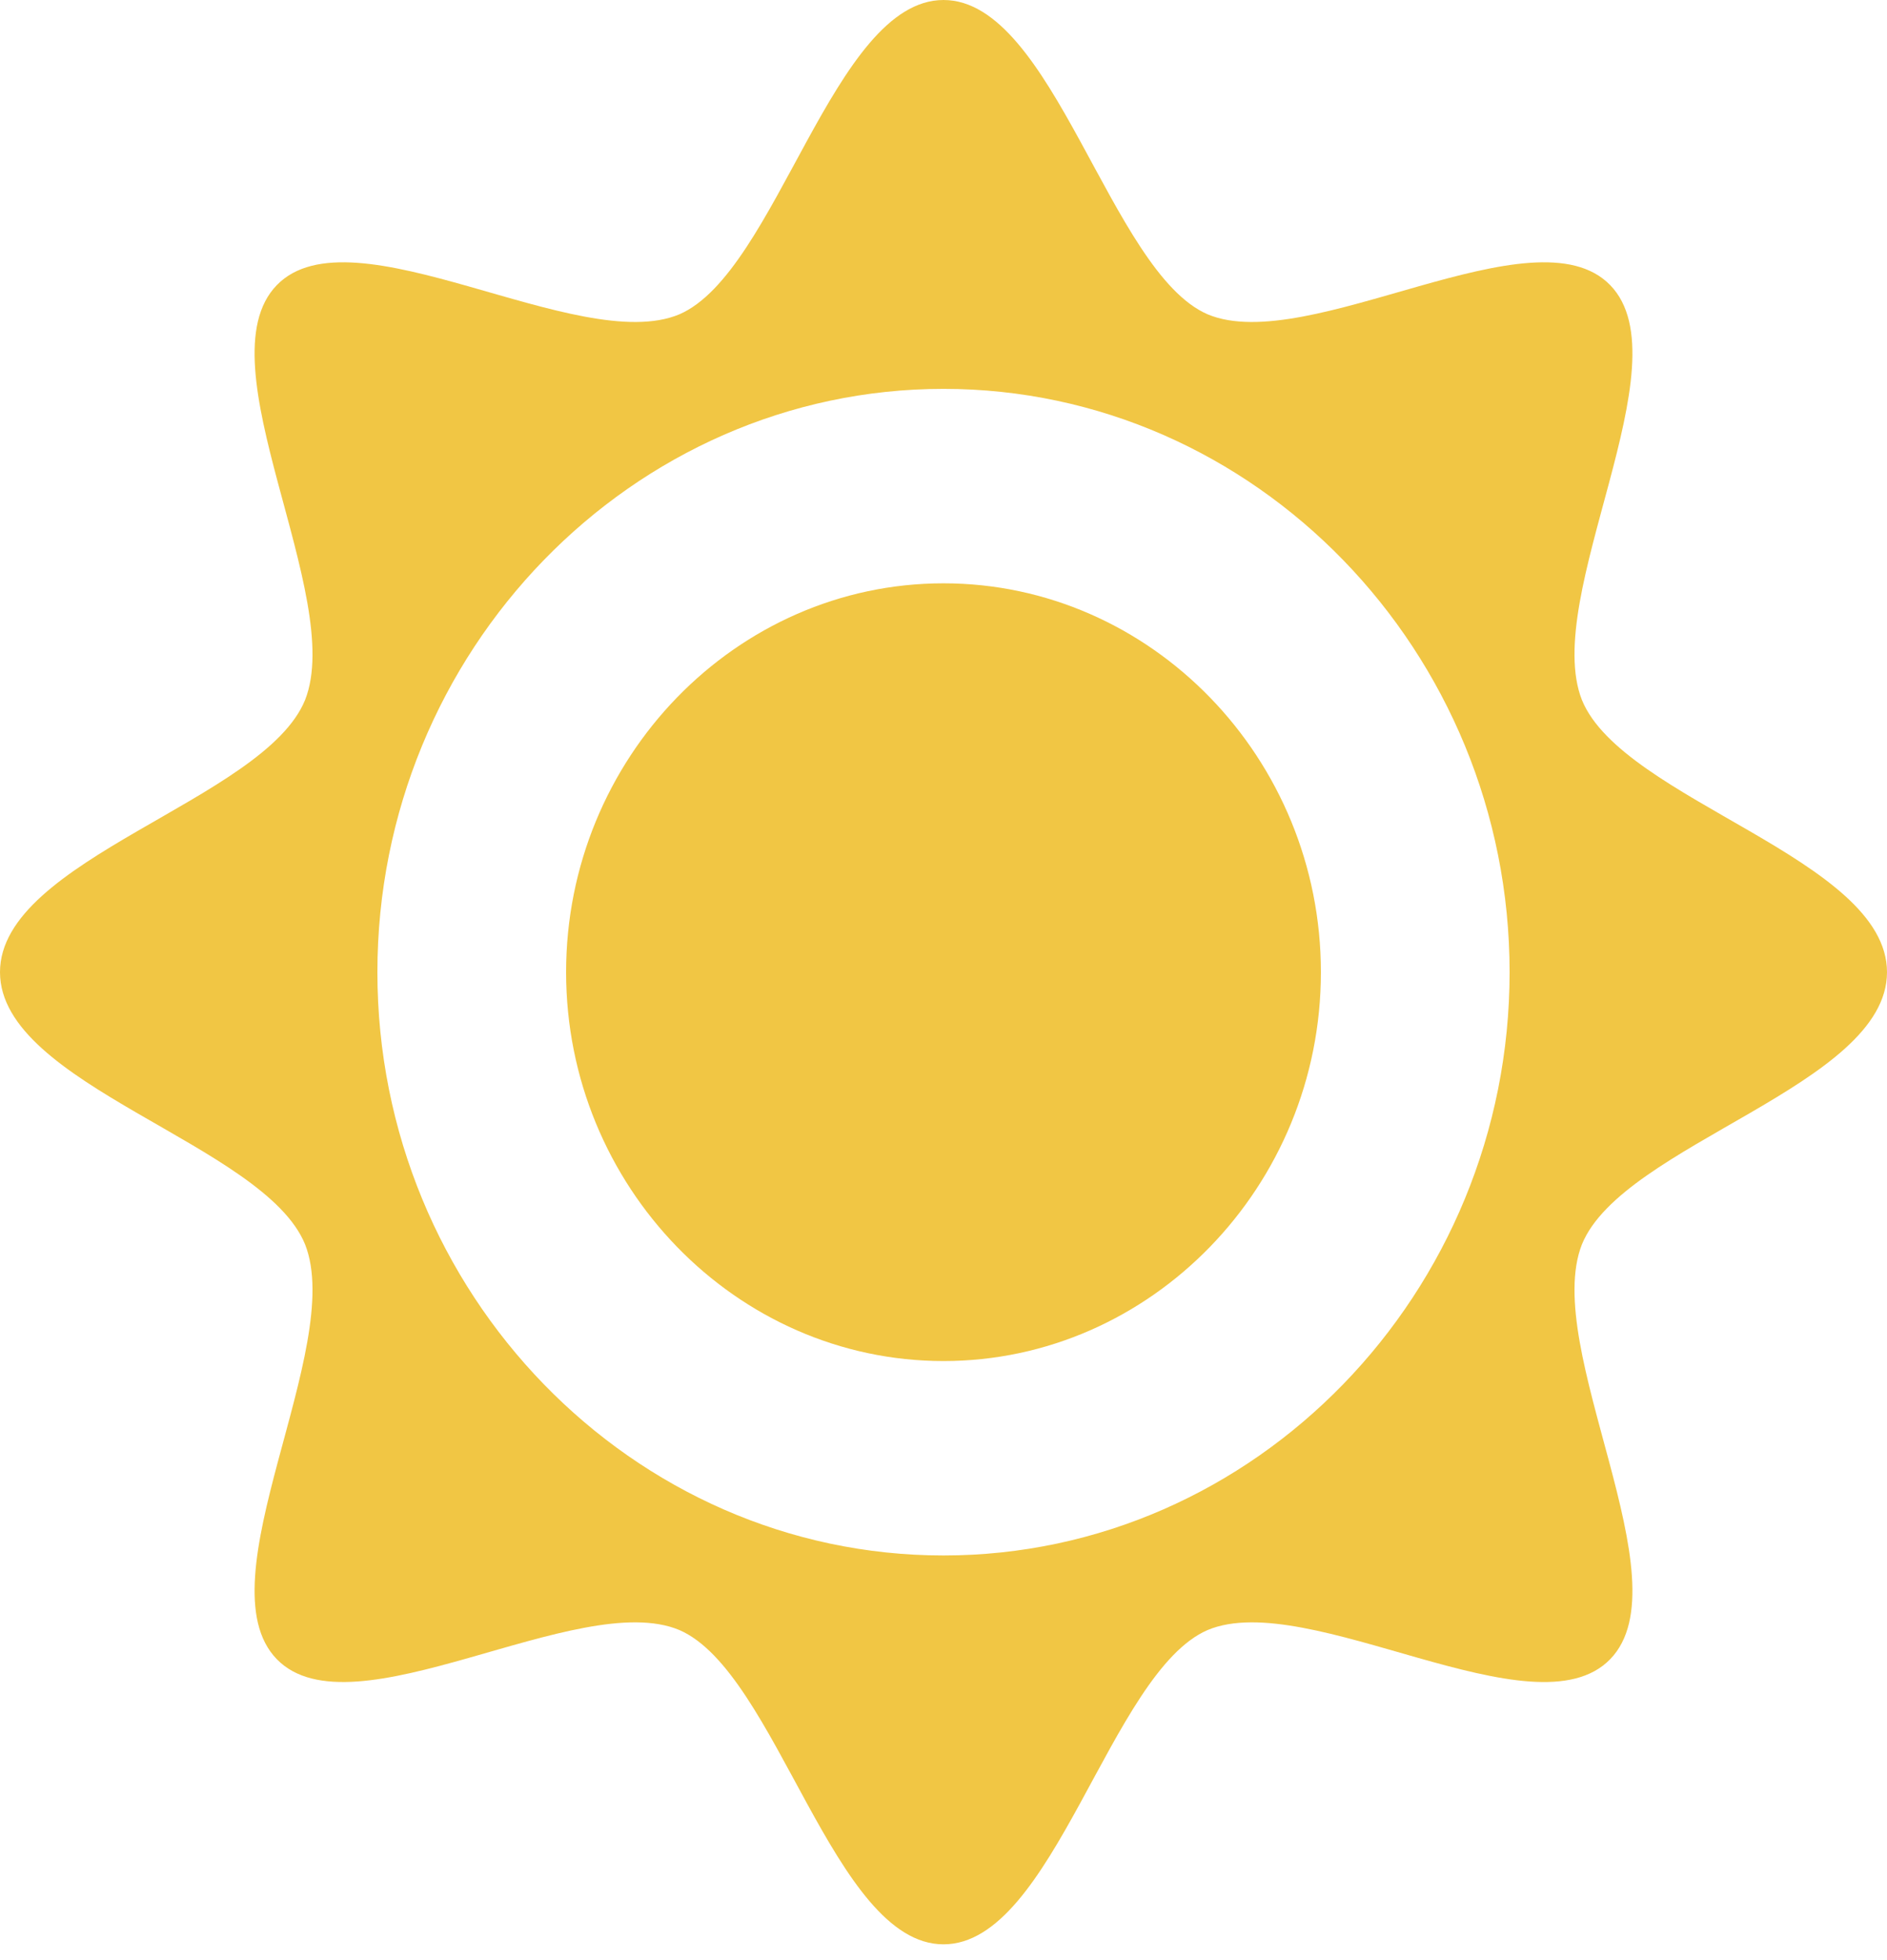
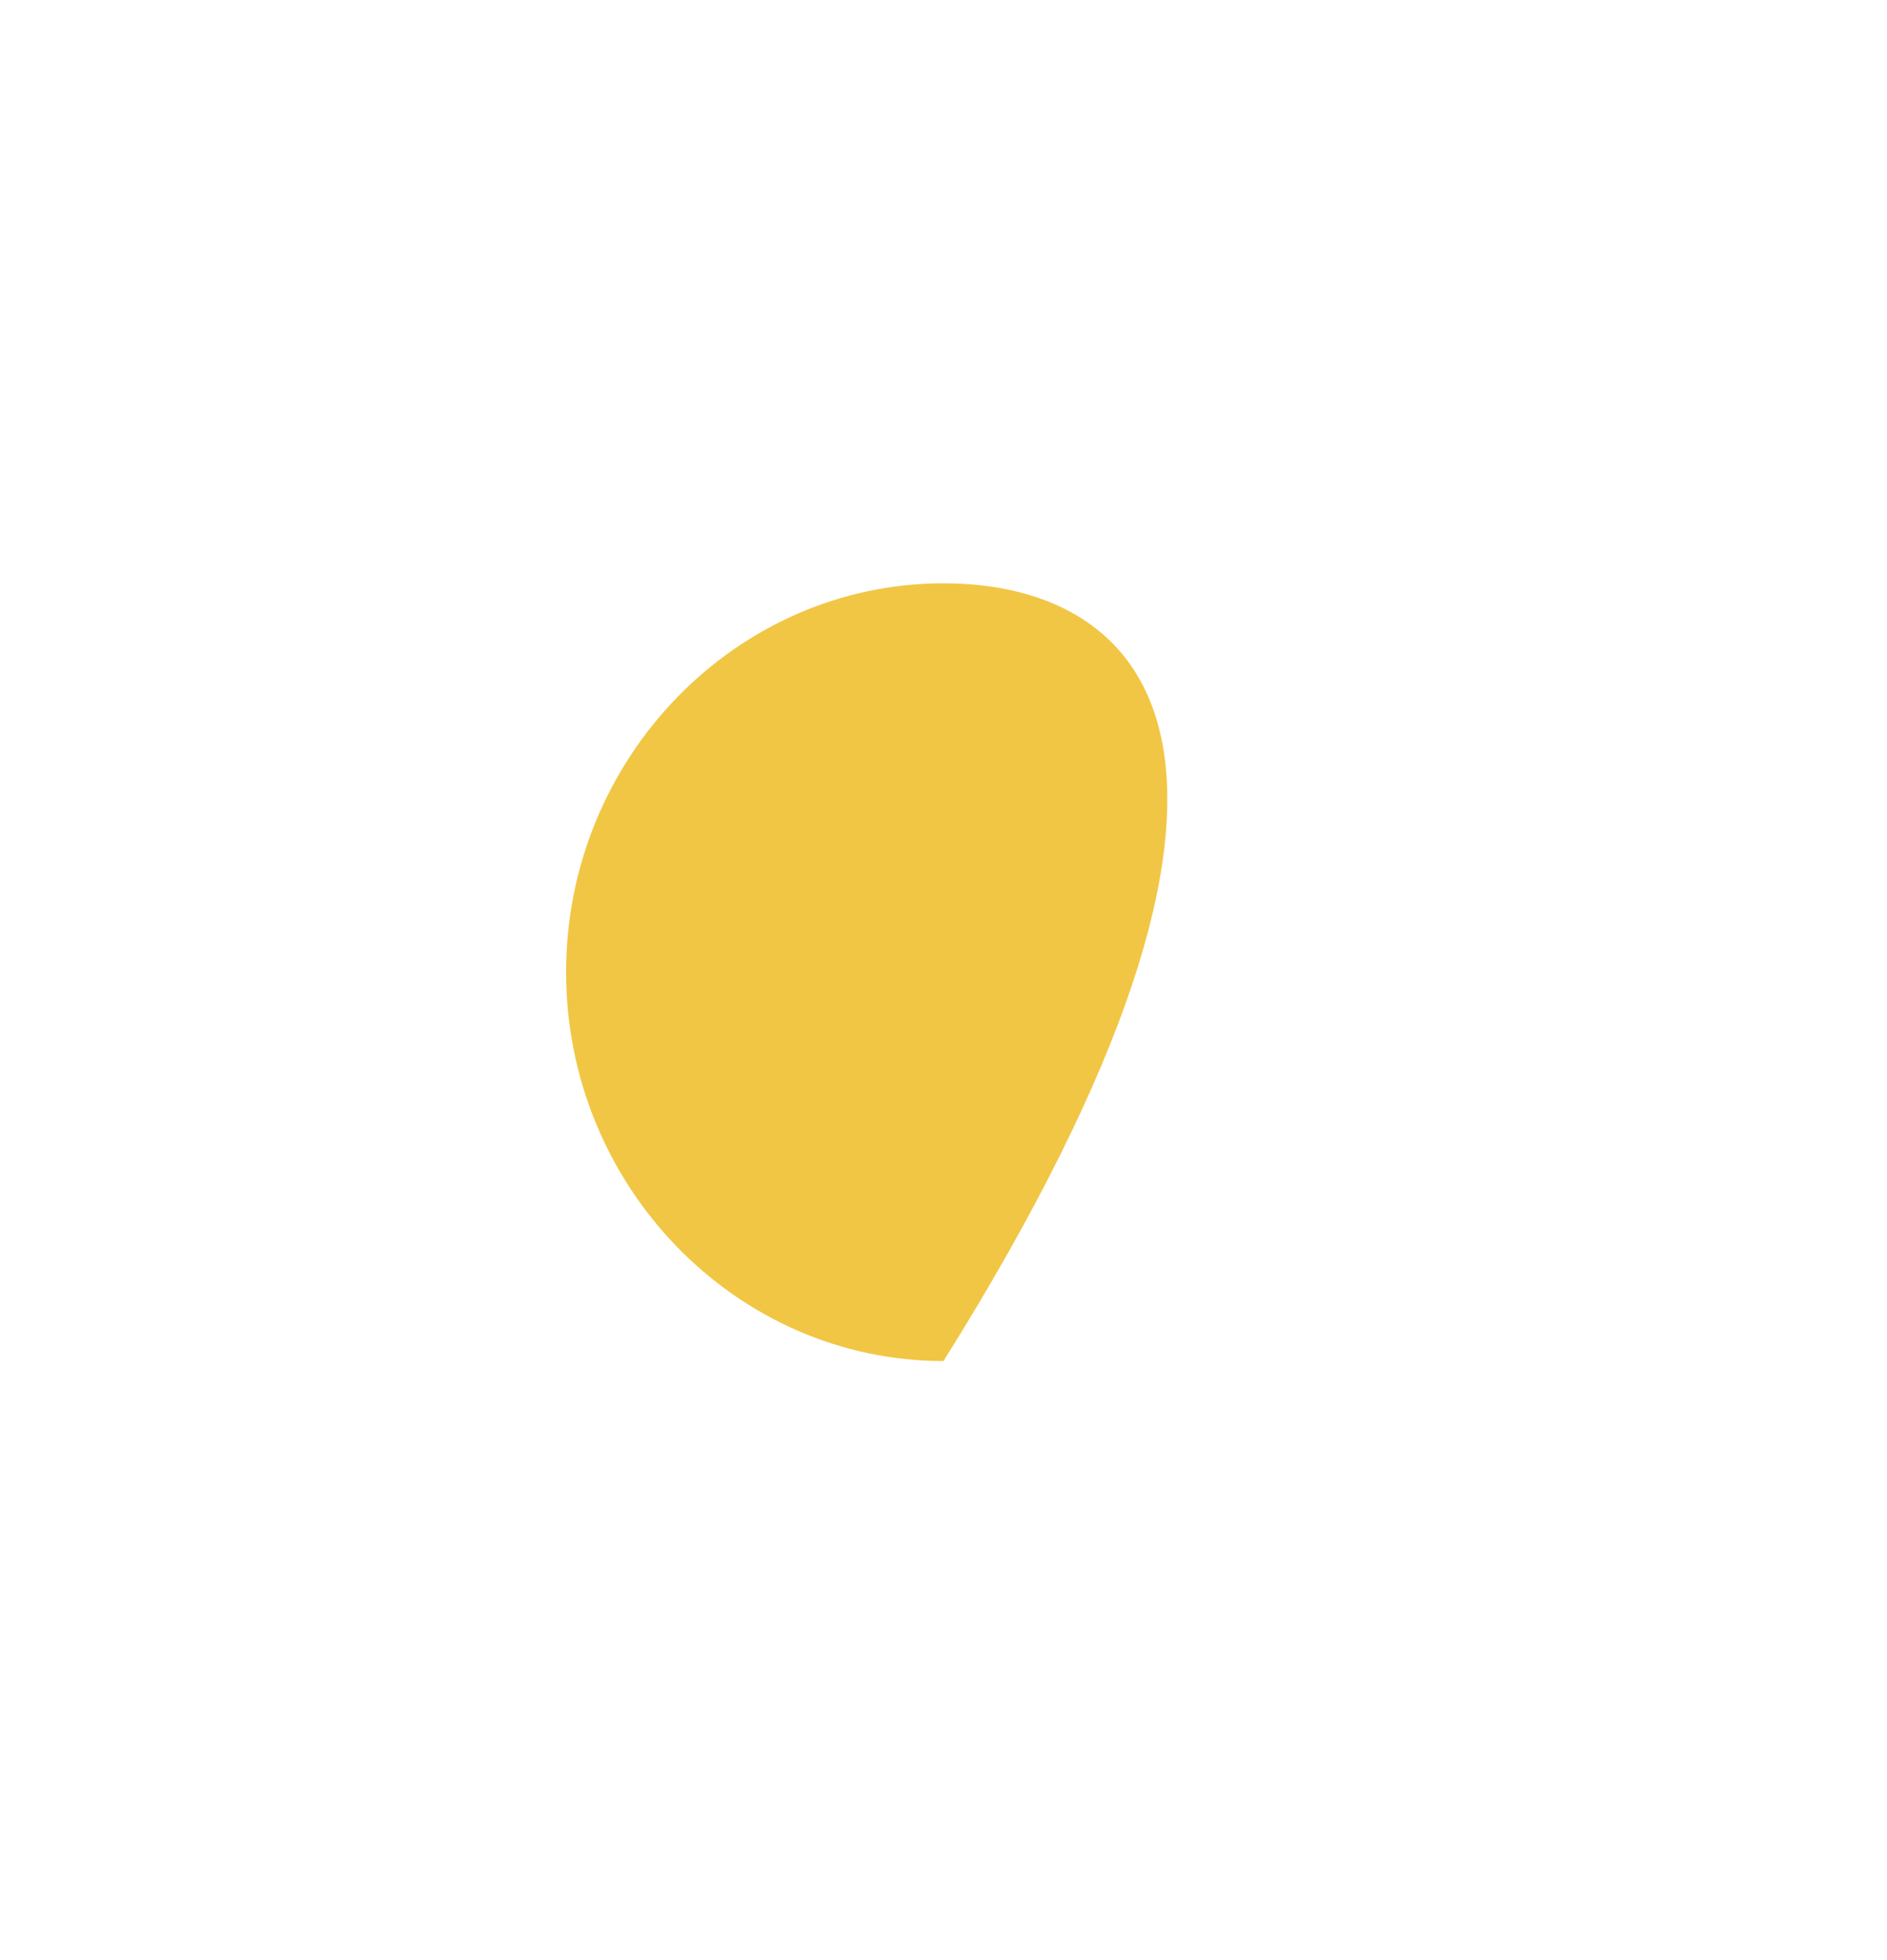
<svg xmlns="http://www.w3.org/2000/svg" width="52" height="54" viewBox="0 0 52 54" fill="none">
-   <path d="M26 16.07C20.28 16.07 15.6 20.89 15.6 26.783C15.6 32.675 20.28 37.496 26 37.496C31.72 37.496 36.4 32.675 36.4 26.783C36.4 20.89 31.72 16.07 26 16.07Z" fill="#F1C644" />
-   <path d="M52 26.783C52 23.658 44.72 22.051 43.593 19.284C42.467 16.427 46.453 9.999 44.373 7.856C42.293 5.714 36.053 9.82 33.28 8.66C30.593 7.499 29.033 0 26 0C22.967 0 21.407 7.499 18.72 8.66C15.947 9.82 9.707 5.714 7.627 7.856C5.547 9.999 9.533 16.427 8.407 19.284C7.28 22.051 0 23.658 0 26.783C0 29.907 7.28 31.514 8.407 34.282C9.533 37.139 5.547 43.566 7.627 45.709C9.707 47.851 15.947 43.745 18.72 44.906C21.407 46.066 22.967 53.565 26 53.565C29.033 53.565 30.593 46.066 33.28 44.906C36.053 43.745 42.293 47.852 44.373 45.709C46.453 43.566 42.467 37.139 43.593 34.282C44.72 31.514 52 29.907 52 26.783ZM26 42.852C17.42 42.852 10.4 35.621 10.4 26.783C10.4 17.944 17.42 10.713 26 10.713C34.58 10.713 41.6 17.944 41.6 26.783C41.6 35.621 34.58 42.852 26 42.852Z" fill="#F1C644" />
+   <path d="M26 16.07C20.28 16.07 15.6 20.89 15.6 26.783C15.6 32.675 20.28 37.496 26 37.496C36.4 20.89 31.72 16.07 26 16.07Z" fill="#F1C644" />
</svg>